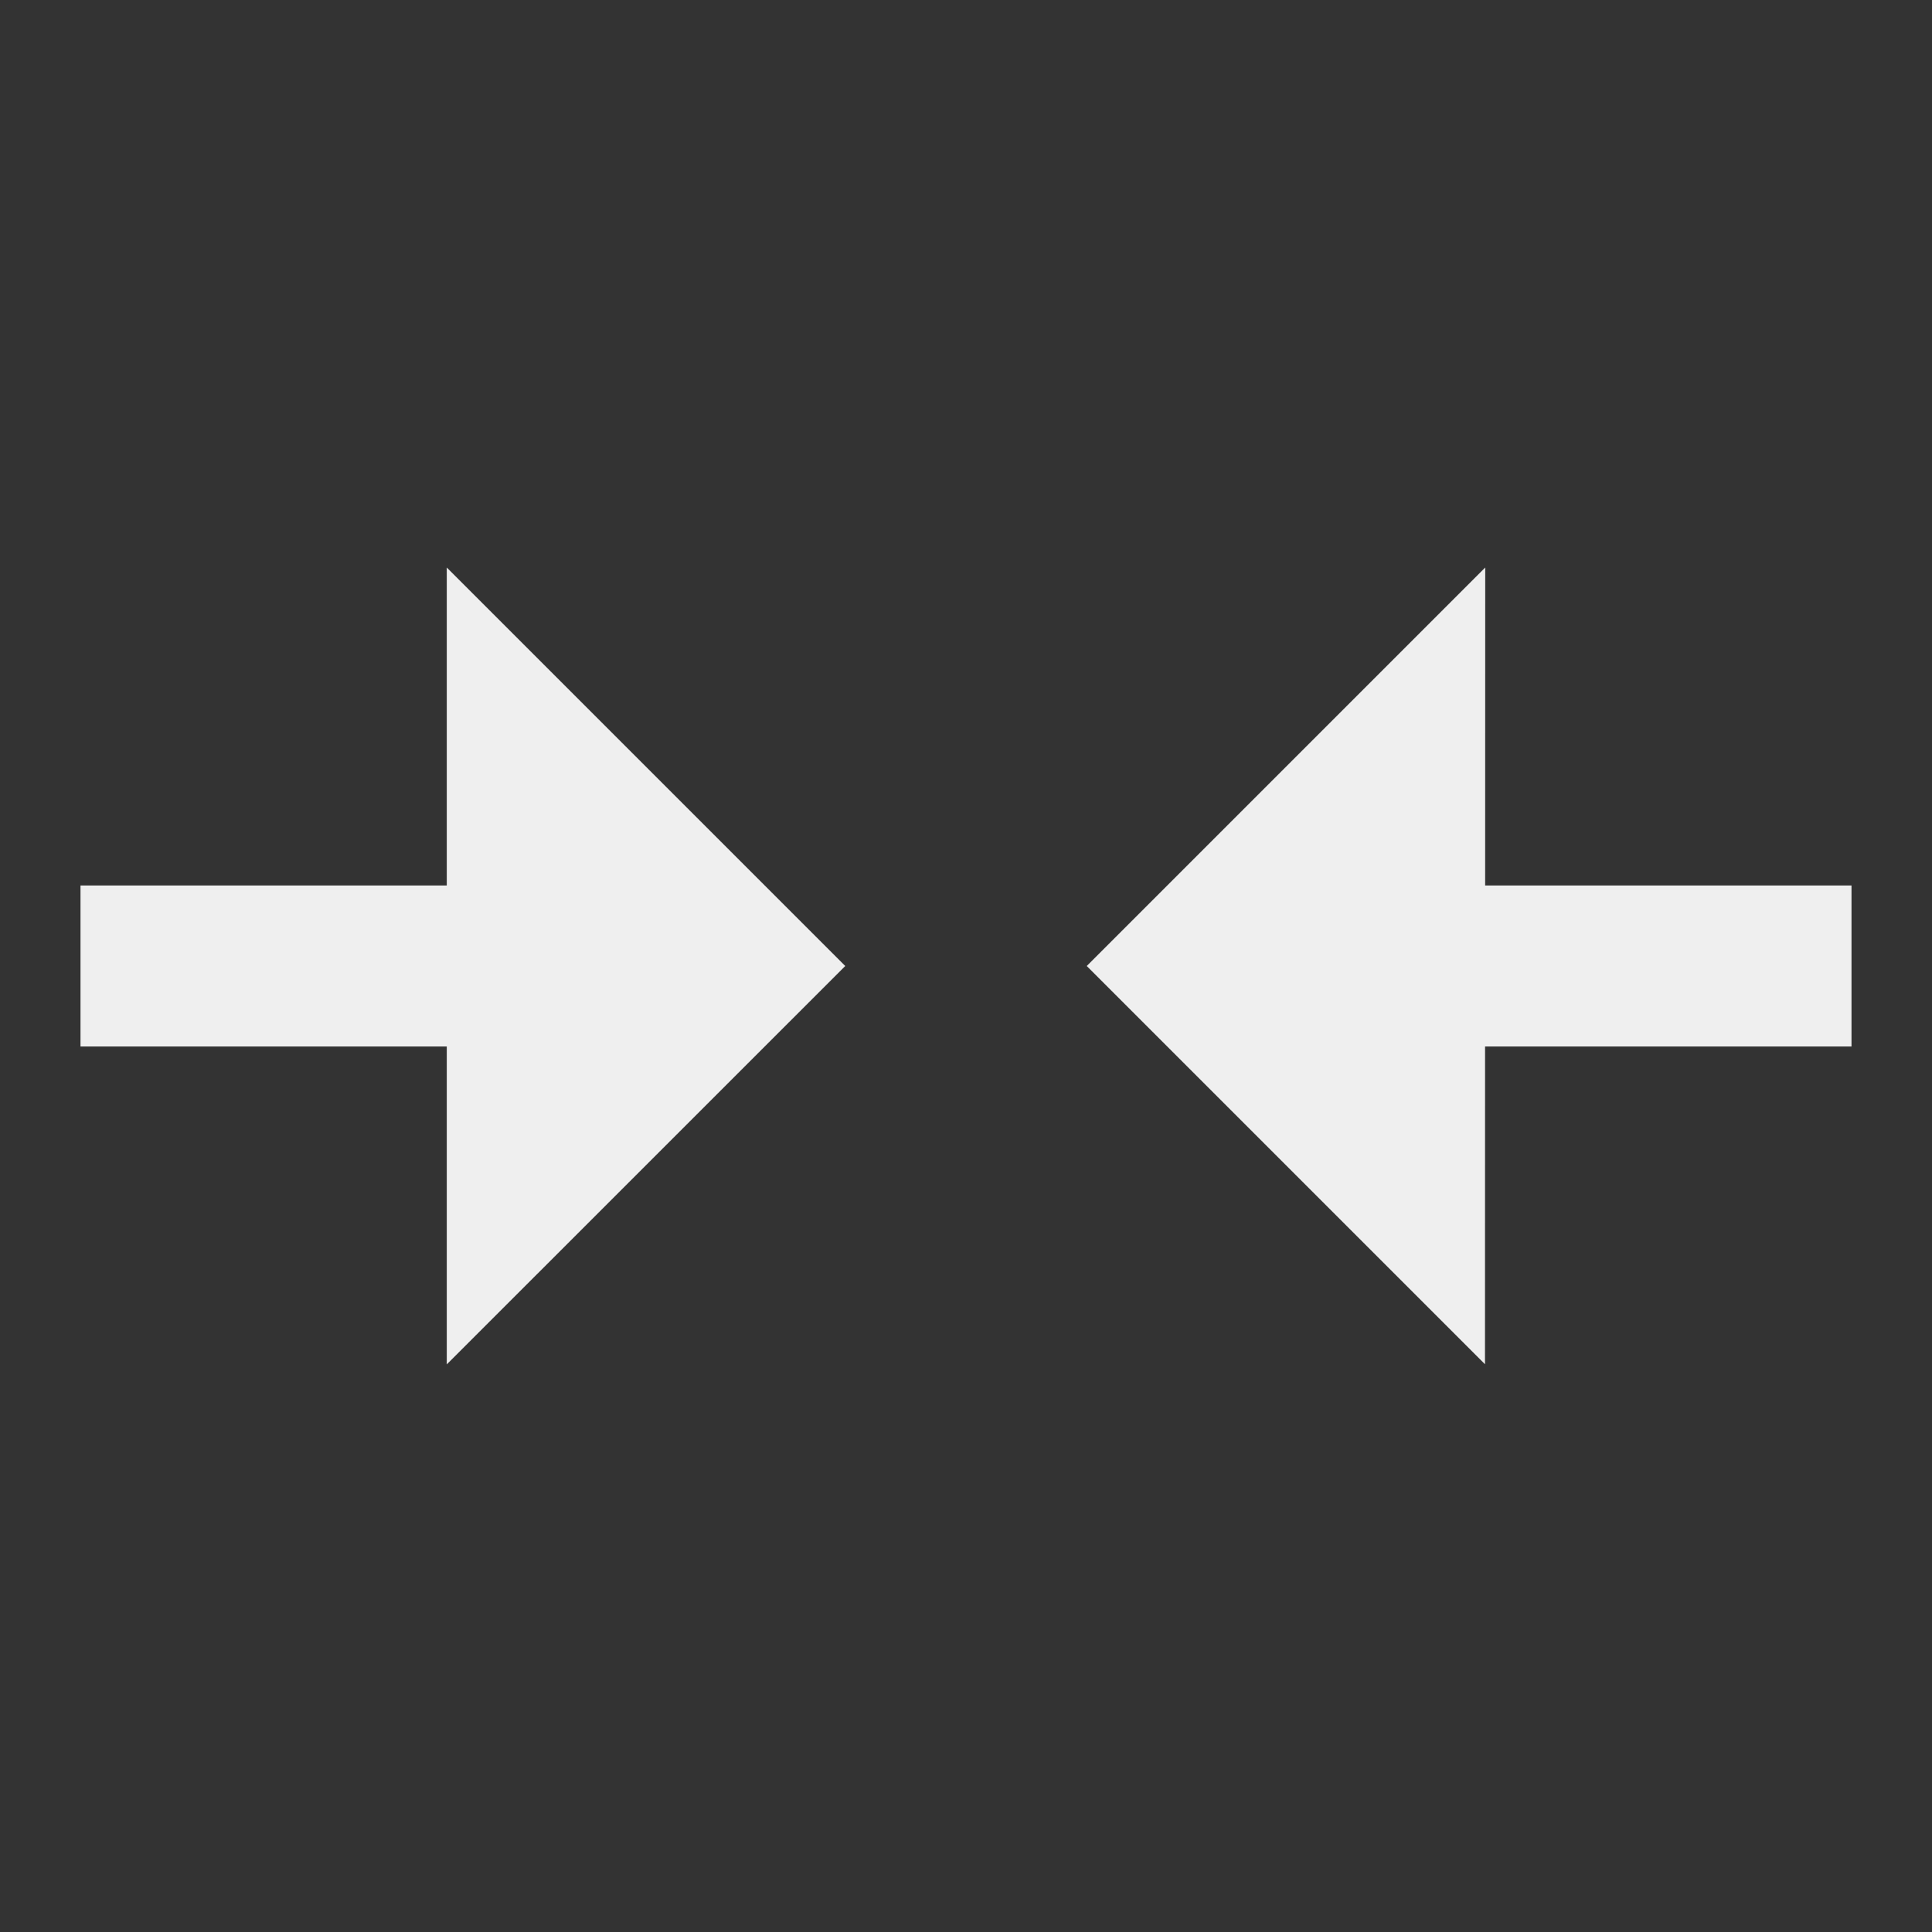
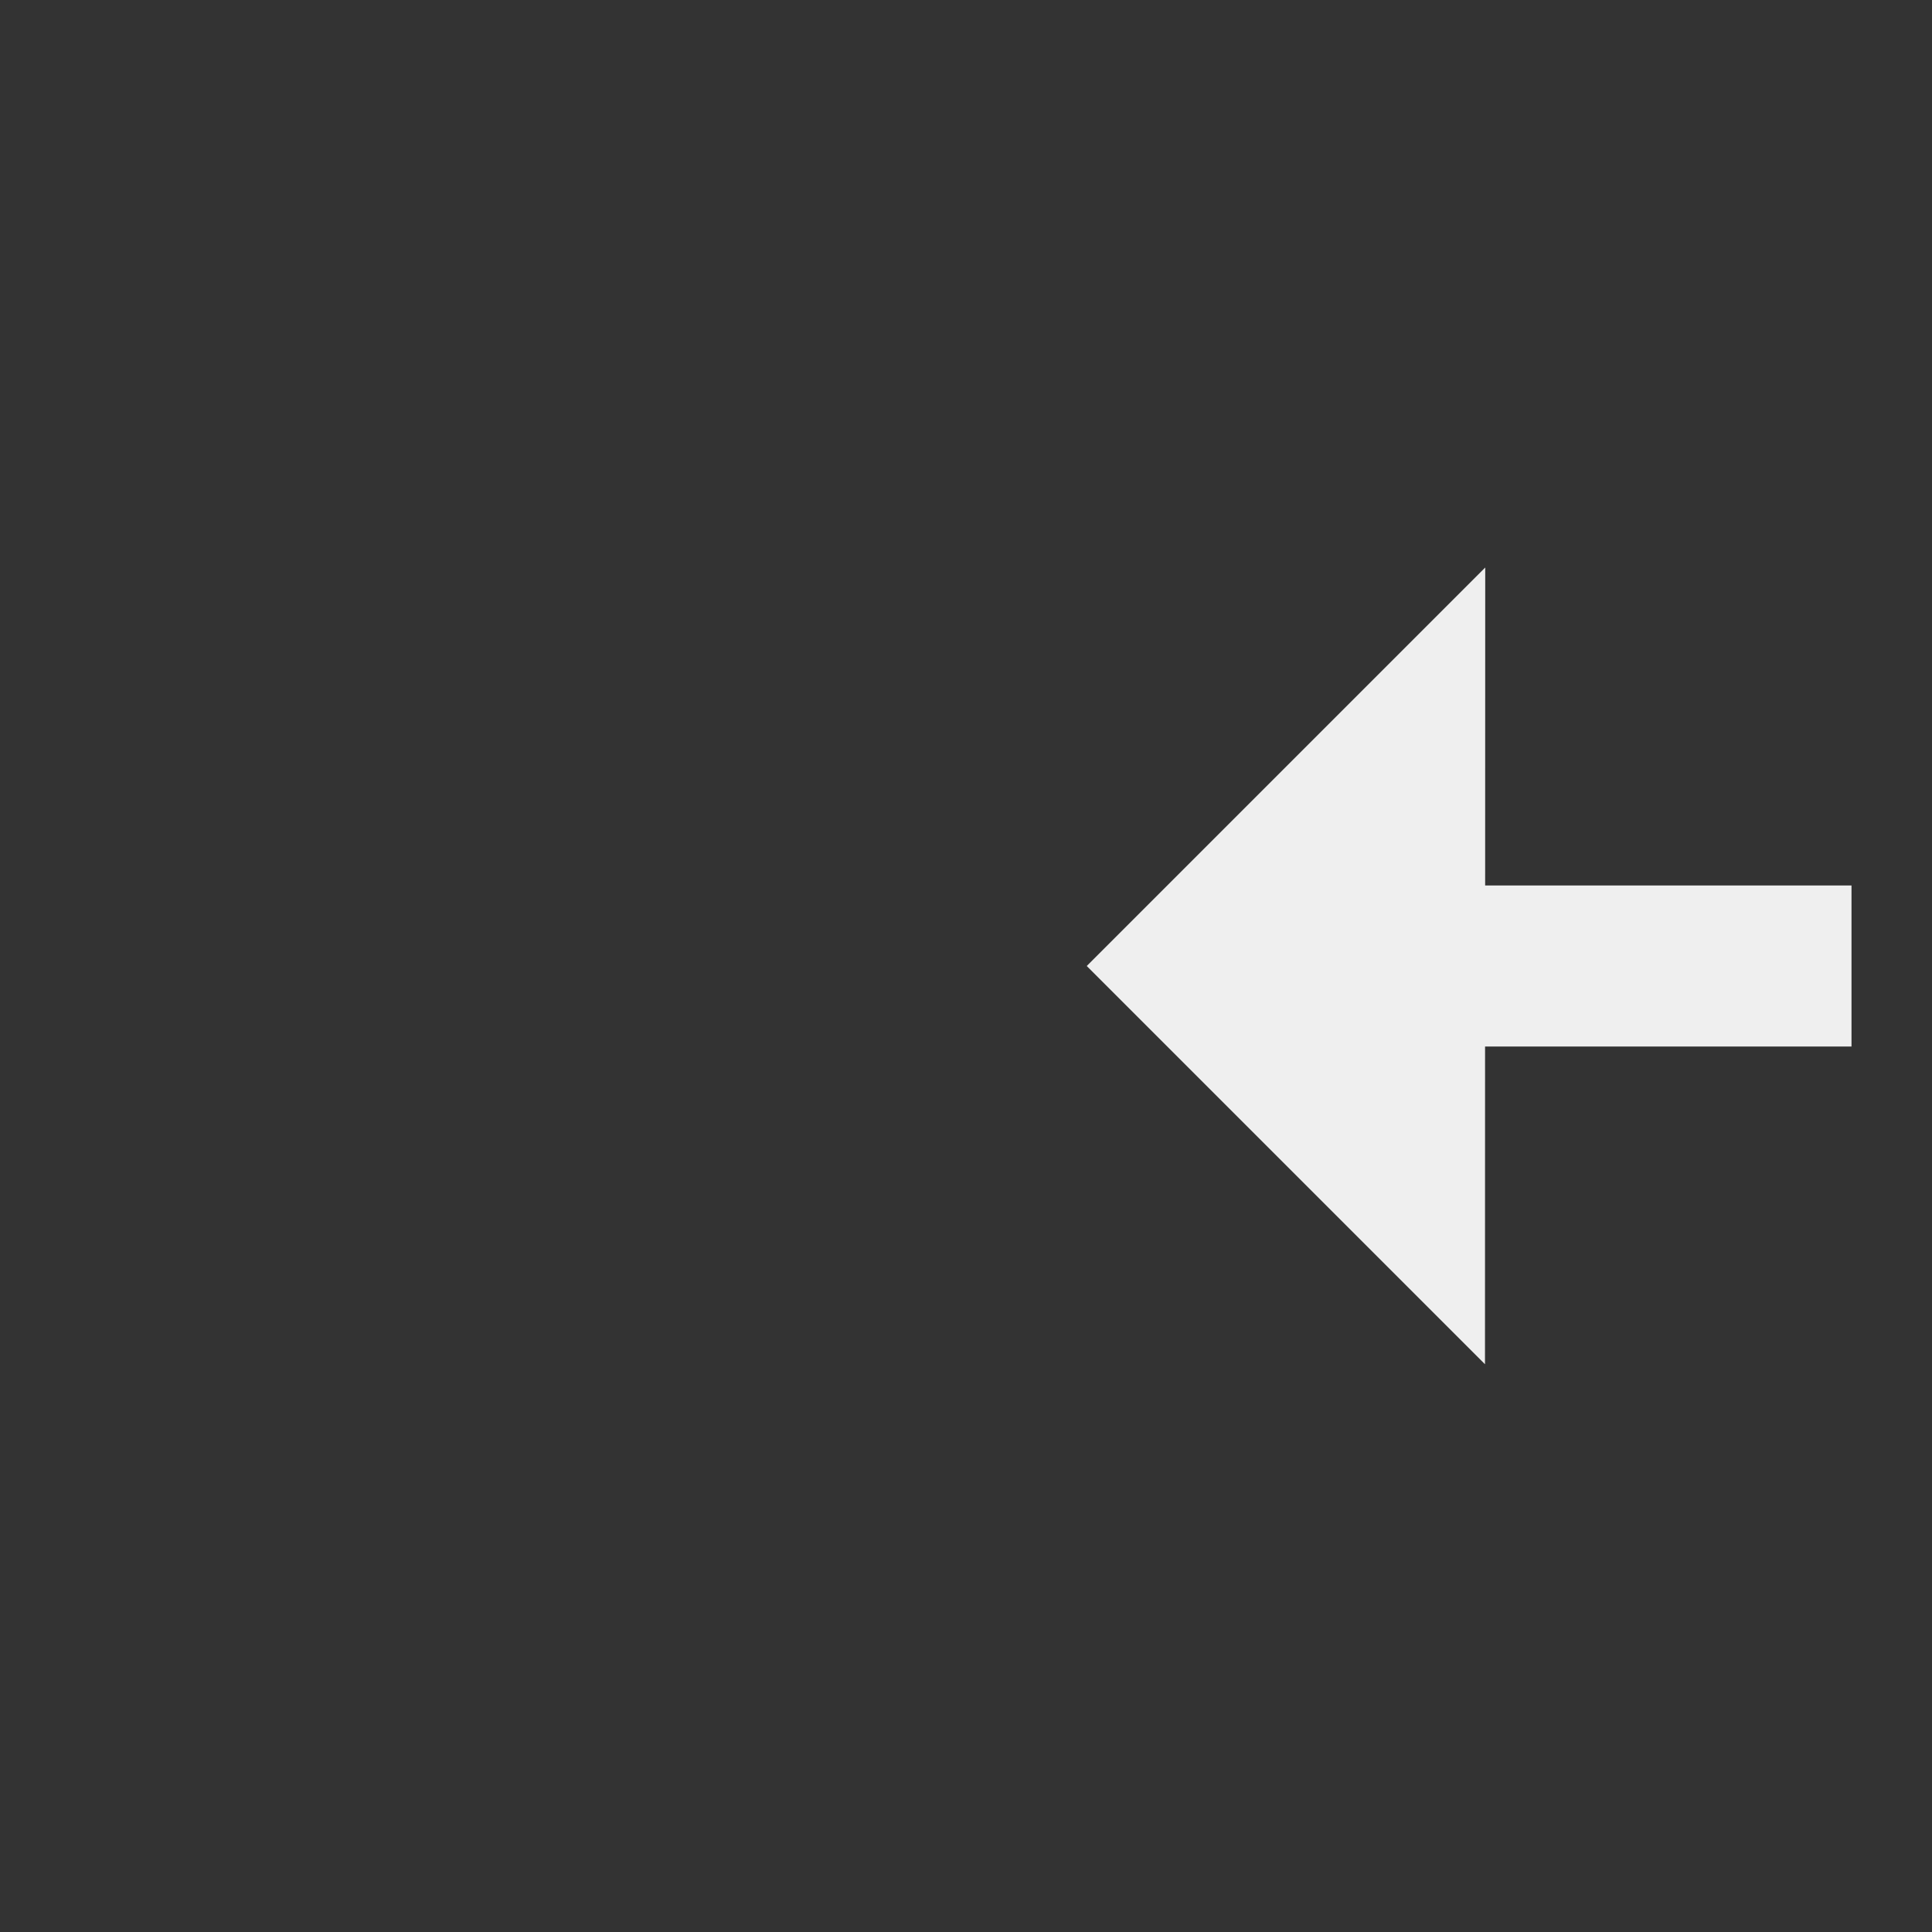
<svg xmlns="http://www.w3.org/2000/svg" viewBox="0 0 24 24" fill="rgba(239,239,239,1)">
  <rect x="0" y="0" width="24" height="24" fill="#333333" stroke="none" />
-   <path d="M13.5 12 18.45 7.05 18.449 11H23V13H18.448L18.447 16.947 13.5 12ZM1 13H5.55L5.55 16.949 10.5 12 5.55 7.05 5.55 11H1V13Z" />
+   <path d="M13.5 12 18.45 7.05 18.449 11H23V13H18.448L18.447 16.947 13.5 12ZM1 13H5.55H1V13Z" />
</svg>